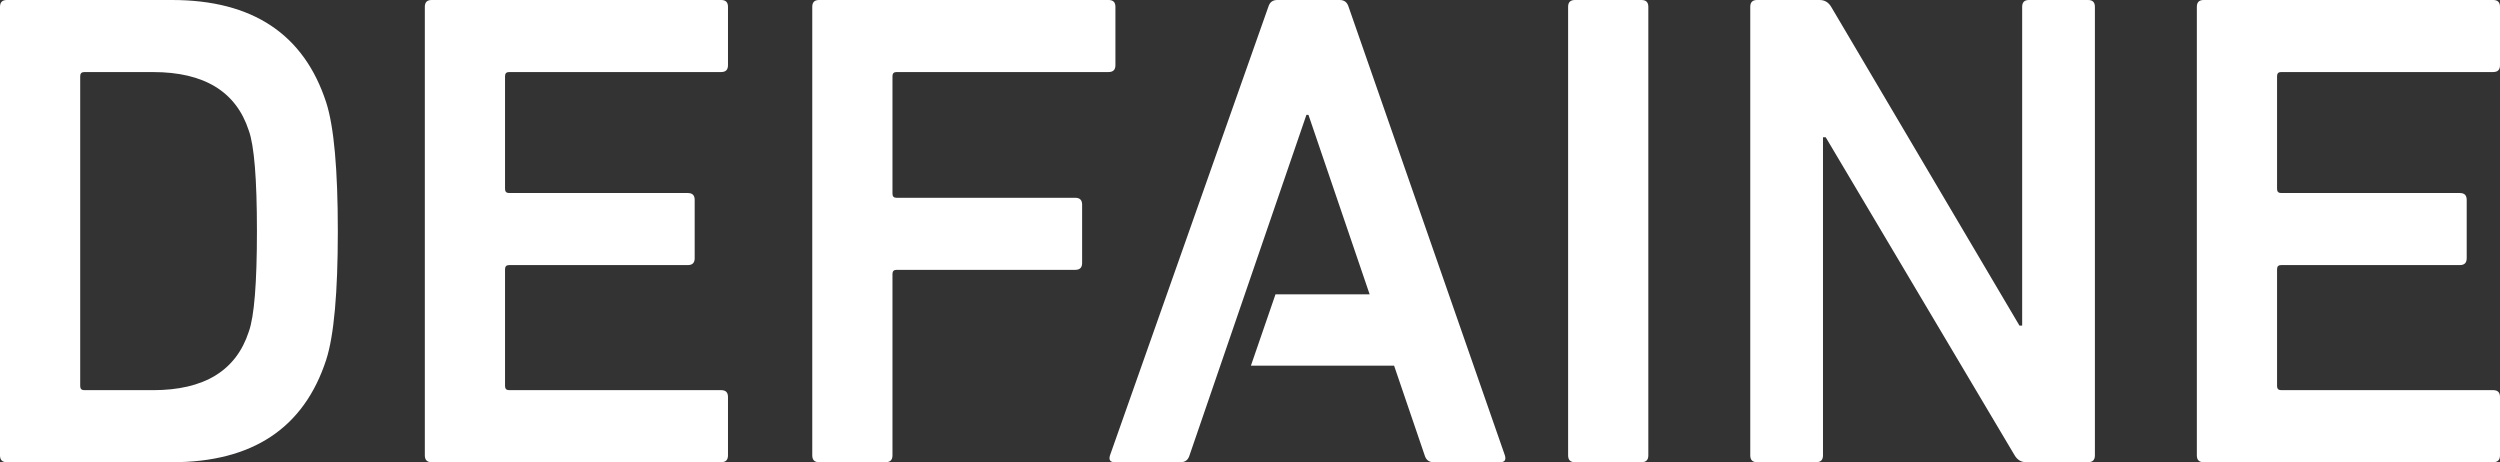
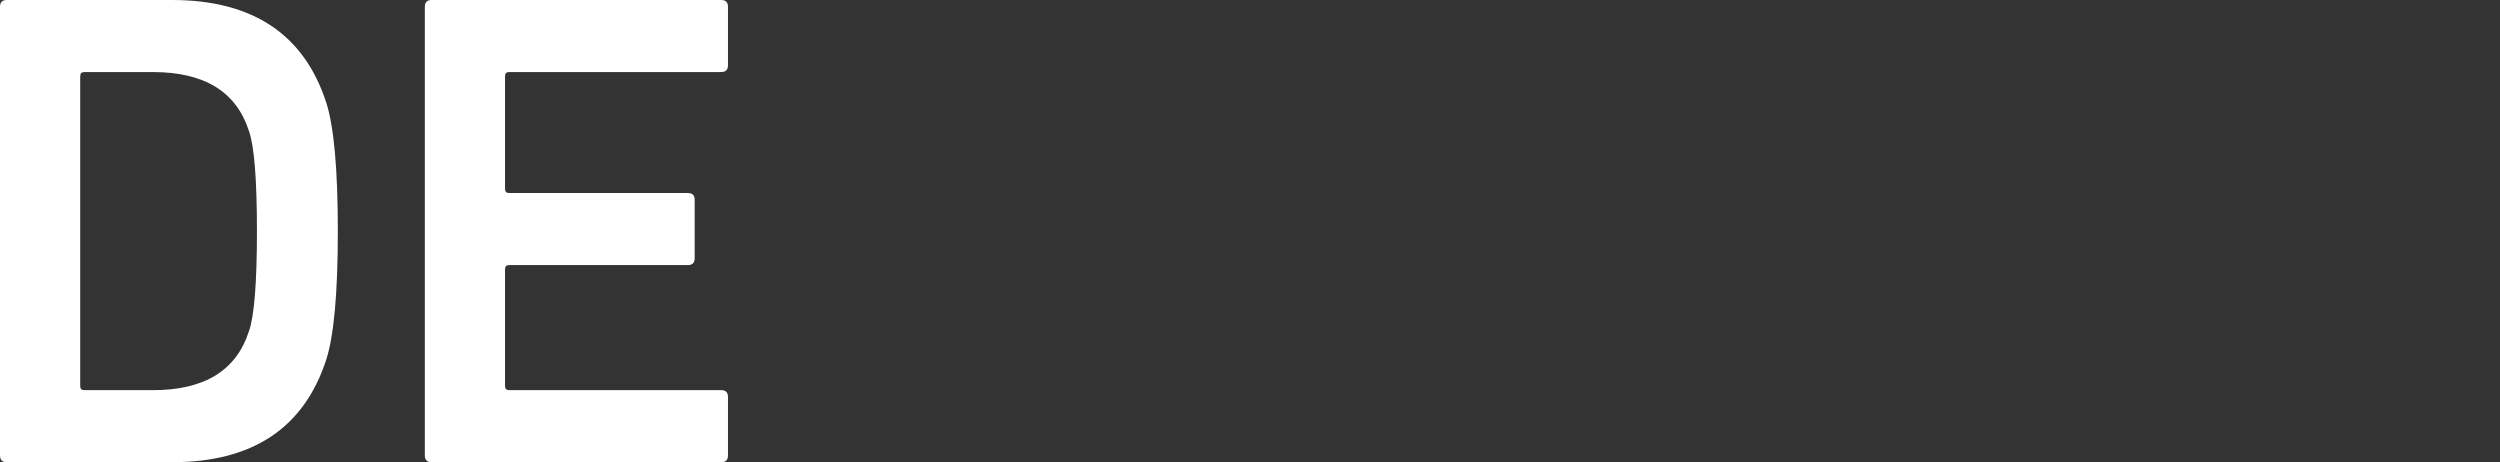
<svg xmlns="http://www.w3.org/2000/svg" version="1.1" id="Ebene_1" x="0px" y="0px" width="323.66px" height="59.84px" viewBox="0 0 323.66 59.84" enable-background="new 0 0 323.66 59.84" xml:space="preserve">
  <rect x="0" y="0" width="323.66" height="59.84" fill="#333333" stroke="none" />
  <path fill="#FFFFFF" d="M0,58.959V0.879C0,0.293,0.293,0,0.88,0h21.384C32.706,0,39.365,4.43,42.24,13.288  c0.997,3.11,1.496,8.654,1.496,16.633s-0.499,13.522-1.496,16.631c-2.875,8.859-9.534,13.289-19.976,13.289H0.88  C0.293,59.84,0,59.547,0,58.959z M10.384,49.984c0,0.353,0.176,0.528,0.528,0.528H19.8c6.629,0,10.765-2.521,12.408-7.568  c0.704-1.936,1.056-6.277,1.056-13.023s-0.352-11.088-1.056-13.024c-1.643-5.045-5.779-7.568-12.408-7.568h-8.888  c-0.352,0-0.528,0.177-0.528,0.528V49.984z" />
  <path fill="#FFFFFF" d="M55,58.959V0.879C55,0.293,55.293,0,55.88,0h37.488c0.586,0,0.88,0.293,0.88,0.879v7.568  c0,0.588-0.294,0.88-0.88,0.88H65.912c-0.352,0-0.528,0.177-0.528,0.528v14.607c0,0.353,0.176,0.528,0.528,0.528h23.144  c0.586,0,0.88,0.294,0.88,0.88v7.568c0,0.587-0.294,0.88-0.88,0.88H65.912c-0.352,0-0.528,0.176-0.528,0.528v15.136  c0,0.353,0.176,0.528,0.528,0.528h27.456c0.586,0,0.88,0.294,0.88,0.879v7.568c0,0.588-0.294,0.881-0.88,0.881H55.88  C55.293,59.84,55,59.547,55,58.959z" />
-   <path fill="#FFFFFF" d="M105.159,58.959V0.879c0-0.586,0.293-0.879,0.88-0.879h37.488c0.586,0,0.88,0.293,0.88,0.879v7.568  c0,0.588-0.294,0.88-0.88,0.88h-27.456c-0.352,0-0.528,0.177-0.528,0.528v15.225c0,0.352,0.176,0.527,0.528,0.527h23.144  c0.586,0,0.88,0.294,0.88,0.88v7.567c0,0.588-0.294,0.881-0.88,0.881h-23.144c-0.352,0-0.528,0.176-0.528,0.527v23.496  c0,0.588-0.294,0.881-0.88,0.881h-8.624C105.452,59.84,105.159,59.547,105.159,58.959z" />
-   <path fill="#FFFFFF" d="M203.014,58.959V0.879c0-0.586,0.293-0.879,0.881-0.879h8.623c0.586,0,0.881,0.293,0.881,0.879v58.08  c0,0.588-0.295,0.881-0.881,0.881h-8.623C203.307,59.84,203.014,59.547,203.014,58.959z" />
-   <path fill="#FFFFFF" d="M226.596,58.959V0.879c0-0.586,0.293-0.879,0.881-0.879h8.096c0.645,0,1.145,0.293,1.496,0.879  l24.377,41.272h0.352V0.879c0-0.586,0.293-0.879,0.879-0.879h7.656c0.586,0,0.881,0.293,0.881,0.879v58.08  c0,0.588-0.295,0.881-0.881,0.881h-8.008c-0.646,0-1.145-0.293-1.496-0.881l-24.463-41.184h-0.354v41.184  c0,0.588-0.293,0.881-0.879,0.881h-7.656C226.889,59.84,226.596,59.547,226.596,58.959z" />
-   <path fill="#FFFFFF" d="M284.412,58.959V0.879c0-0.586,0.293-0.879,0.881-0.879h37.486c0.586,0,0.881,0.293,0.881,0.879v7.568  c0,0.588-0.295,0.88-0.881,0.88h-27.455c-0.352,0-0.527,0.177-0.527,0.528v14.607c0,0.353,0.176,0.528,0.527,0.528h23.145  c0.586,0,0.879,0.294,0.879,0.88v7.568c0,0.587-0.293,0.88-0.879,0.88h-23.145c-0.352,0-0.527,0.176-0.527,0.528v15.136  c0,0.353,0.176,0.528,0.527,0.528h27.455c0.586,0,0.881,0.294,0.881,0.879v7.568c0,0.588-0.295,0.881-0.881,0.881h-37.486  C284.705,59.84,284.412,59.547,284.412,58.959z" />
-   <path fill="#FFFFFF" d="M194.83,58.959l-20.239-58.08C174.414,0.293,174.032,0,173.447,0h-8.097c-0.587,0-0.968,0.293-1.144,0.879  l-20.504,58.08c-0.176,0.588,0.028,0.881,0.615,0.881h8.536c0.586,0,0.968-0.293,1.144-0.881l15.137-44.088h0.264l7.92,23.232  h-12.187l-3.184,9.24h18.538l3.961,11.615c0.176,0.588,0.557,0.881,1.145,0.881h8.623C194.801,59.84,195.006,59.547,194.83,58.959z" />
</svg>